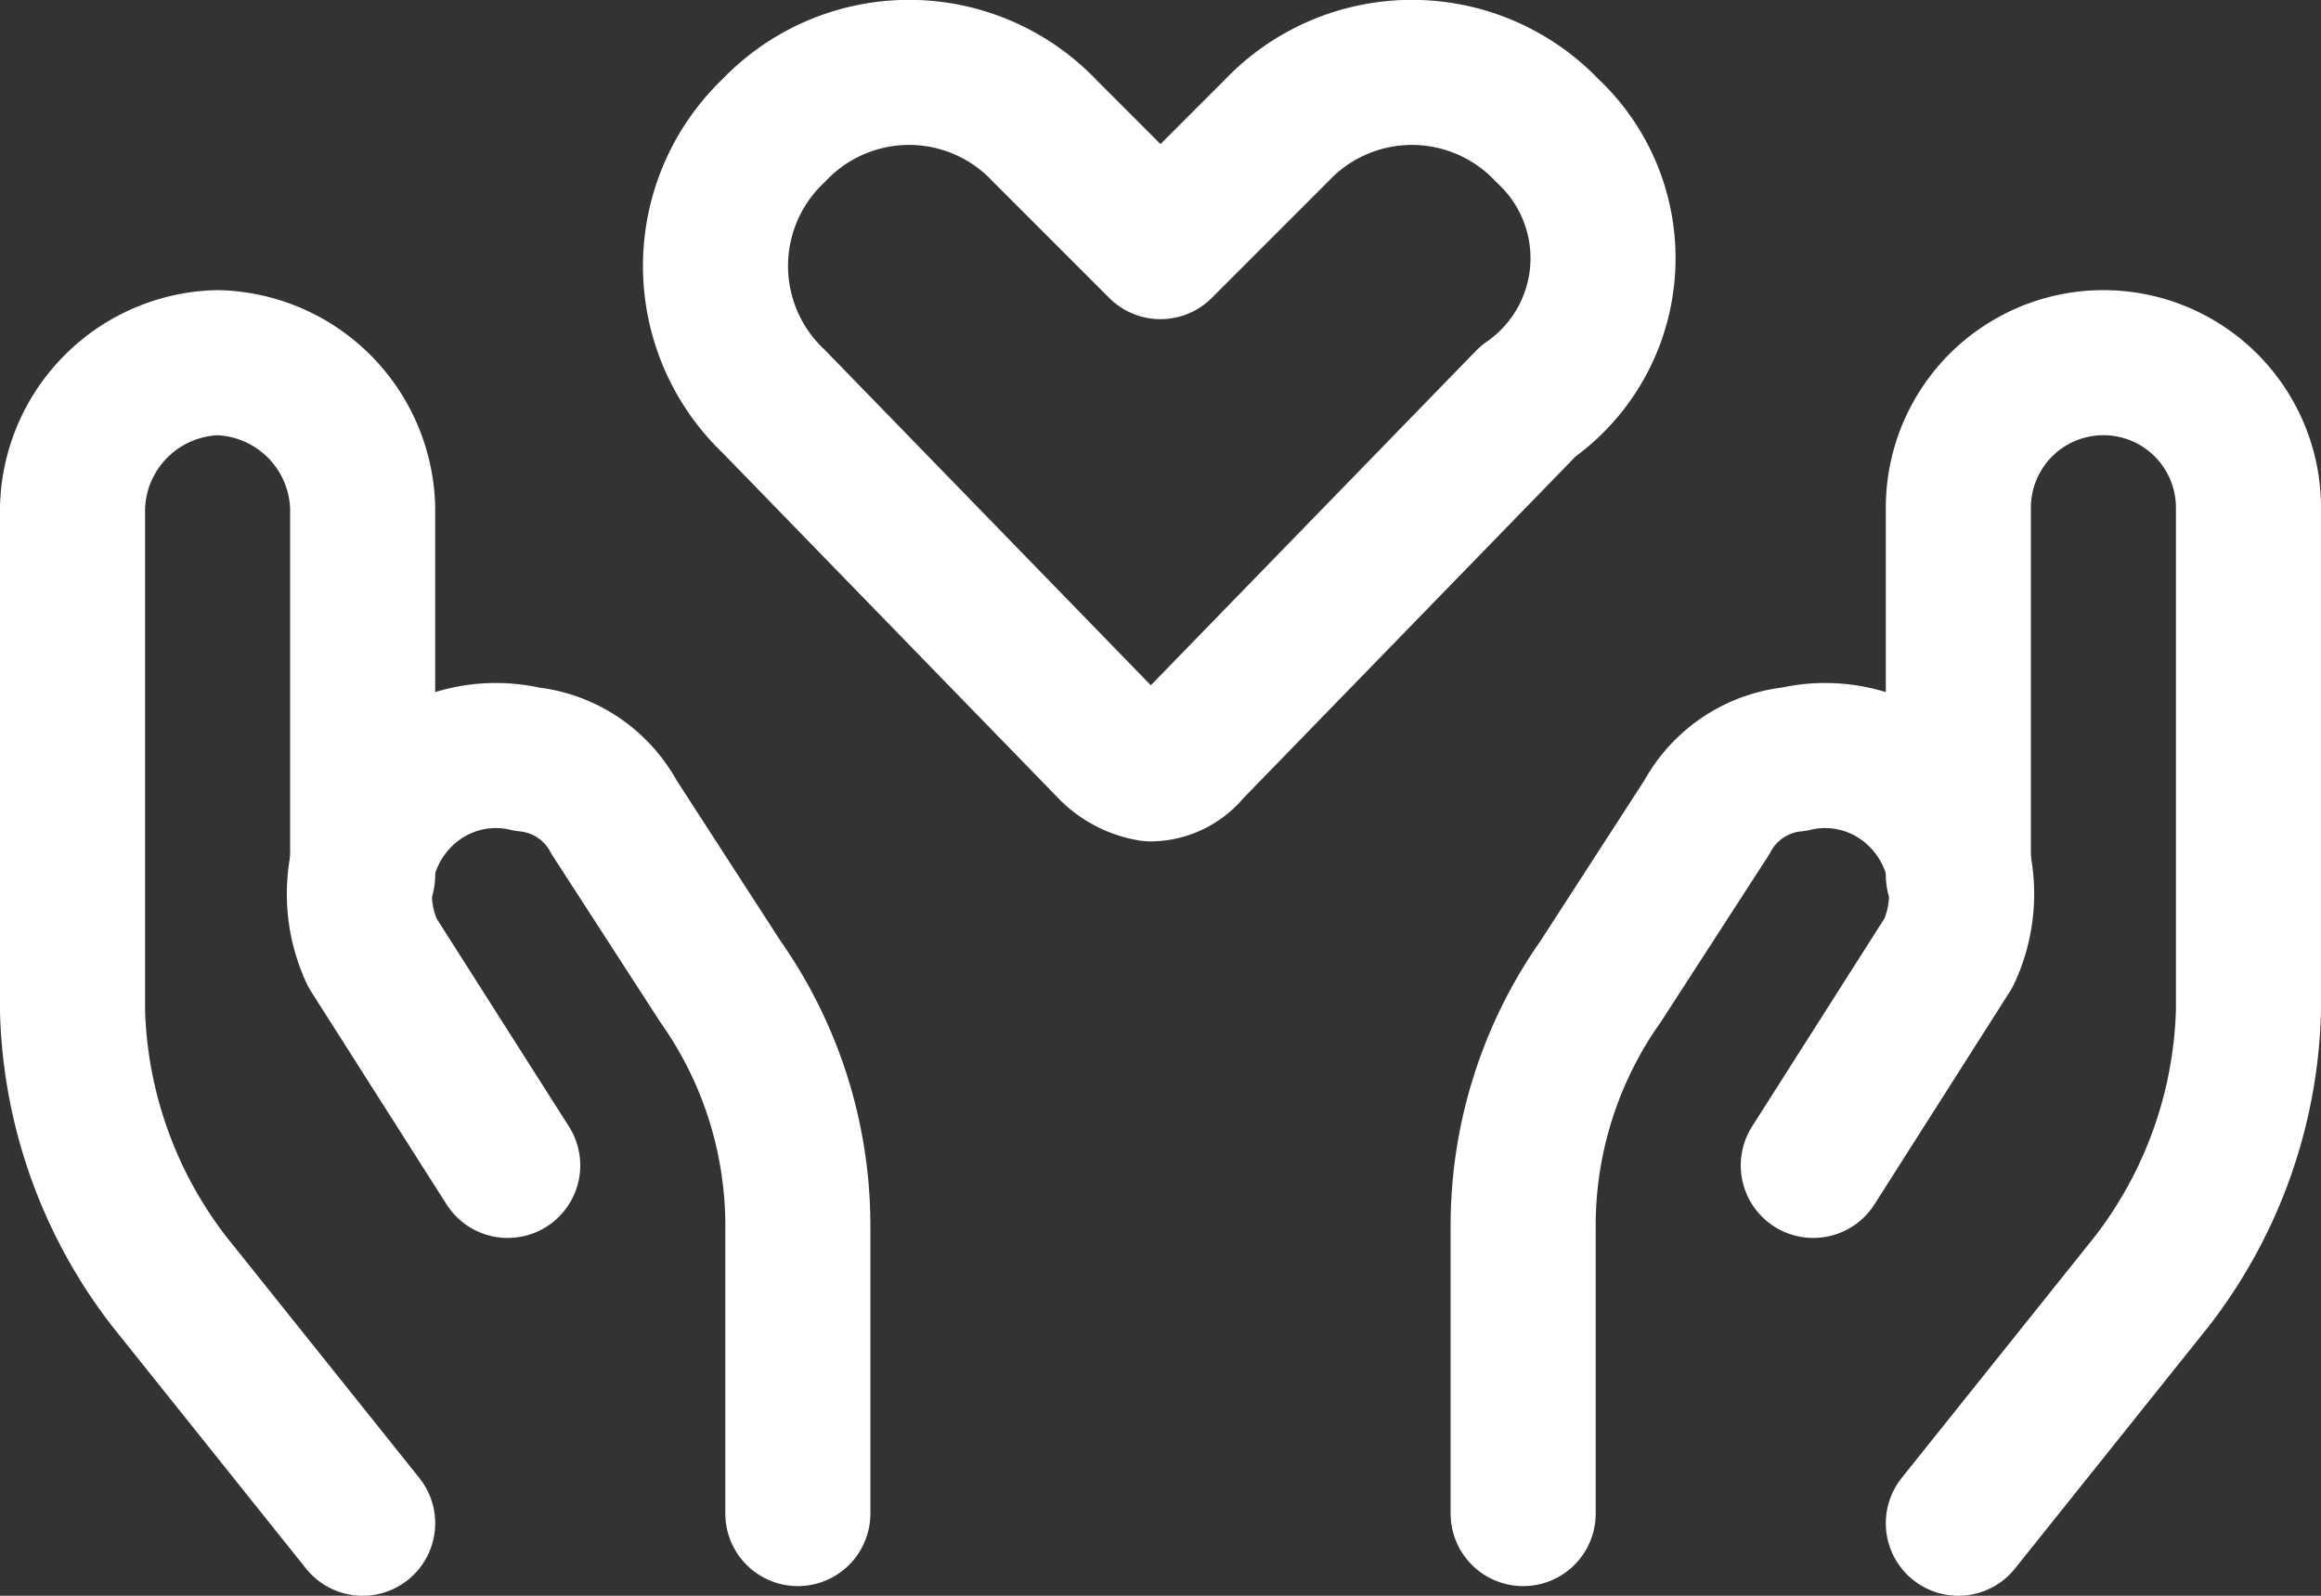
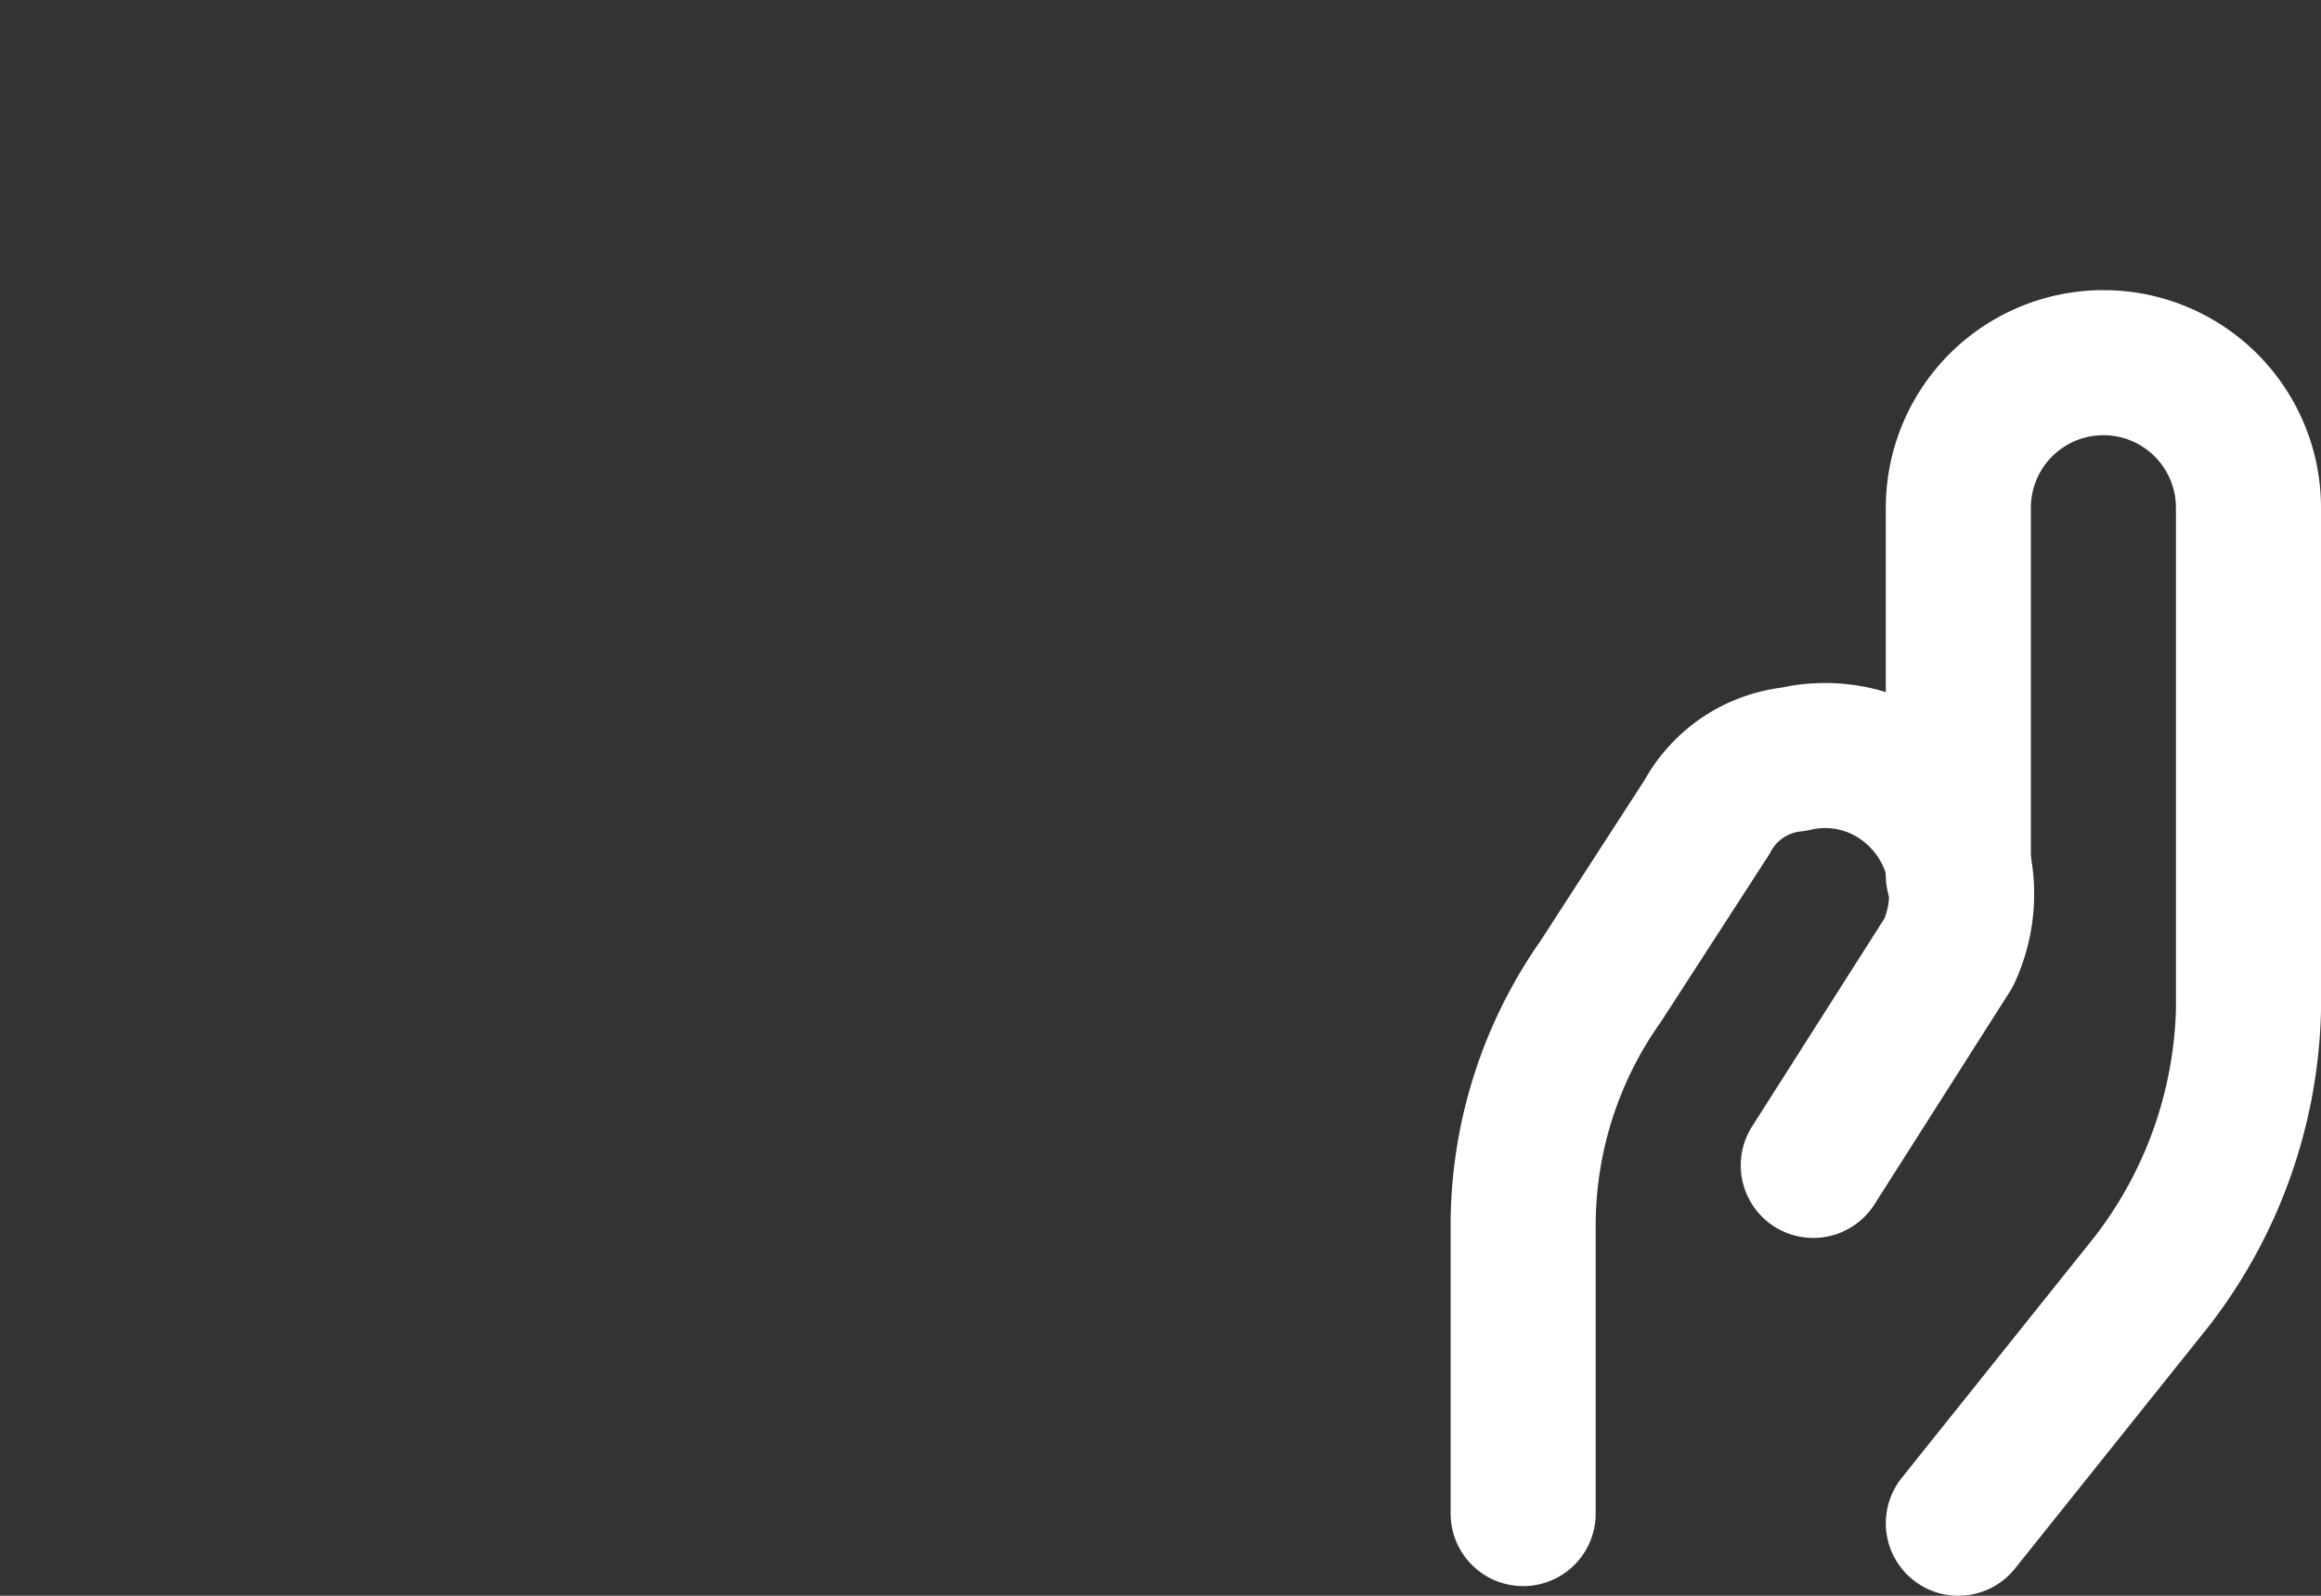
<svg xmlns="http://www.w3.org/2000/svg" viewBox="0 0 24 16.5">
  <rect x="0" y="0" width="24" height="16.5" fill="#333333" stroke="none" />
  <defs>
    <style>.cls-1{fill:none;stroke:#fff;stroke-linecap:round;stroke-linejoin:round;stroke-width:1.5px;}</style>
  </defs>
  <title>servicecloud</title>
  <g id="Слой_2" data-name="Слой 2">
    <g id="Слой_1-2" data-name="Слой 1">
-       <path class="cls-1" d="M3.75,15.75l-2-2.5a4.78,4.78,0,0,1-1-2.8V5.25a1.54,1.54,0,0,1,1.5-1.5,1.54,1.54,0,0,1,1.5,1.5v3.8" />
-       <path class="cls-1" d="M8.25,15.65v-3a4.38,4.38,0,0,0-.8-2.5l-1.1-1.7a1.15,1.15,0,0,0-.9-.6,1.39,1.39,0,0,0-1.1.2,1.44,1.44,0,0,0-.5,1.8l1.4,2.2" />
      <path class="cls-1" d="M20.25,15.75l2-2.5a4.78,4.78,0,0,0,1-2.8V5.25a1.5,1.5,0,0,0-3,0v3.8" />
      <path class="cls-1" d="M15.75,15.65v-3a4.38,4.38,0,0,1,.8-2.5l1.1-1.7a1.15,1.15,0,0,1,.9-.6,1.39,1.39,0,0,1,1.1.2,1.44,1.44,0,0,1,.5,1.8l-1.4,2.2" />
-       <path class="cls-1" d="M16,1.35a1.93,1.93,0,0,0-2.8,0L12,2.55l-1.2-1.2a1.93,1.93,0,0,0-2.8,0,1.93,1.93,0,0,0,0,2.8l3.5,3.6a.76.76,0,0,0,.4.2.52.52,0,0,0,.4-.2l3.5-3.6A1.8,1.8,0,0,0,16,1.35Z" />
    </g>
  </g>
</svg>